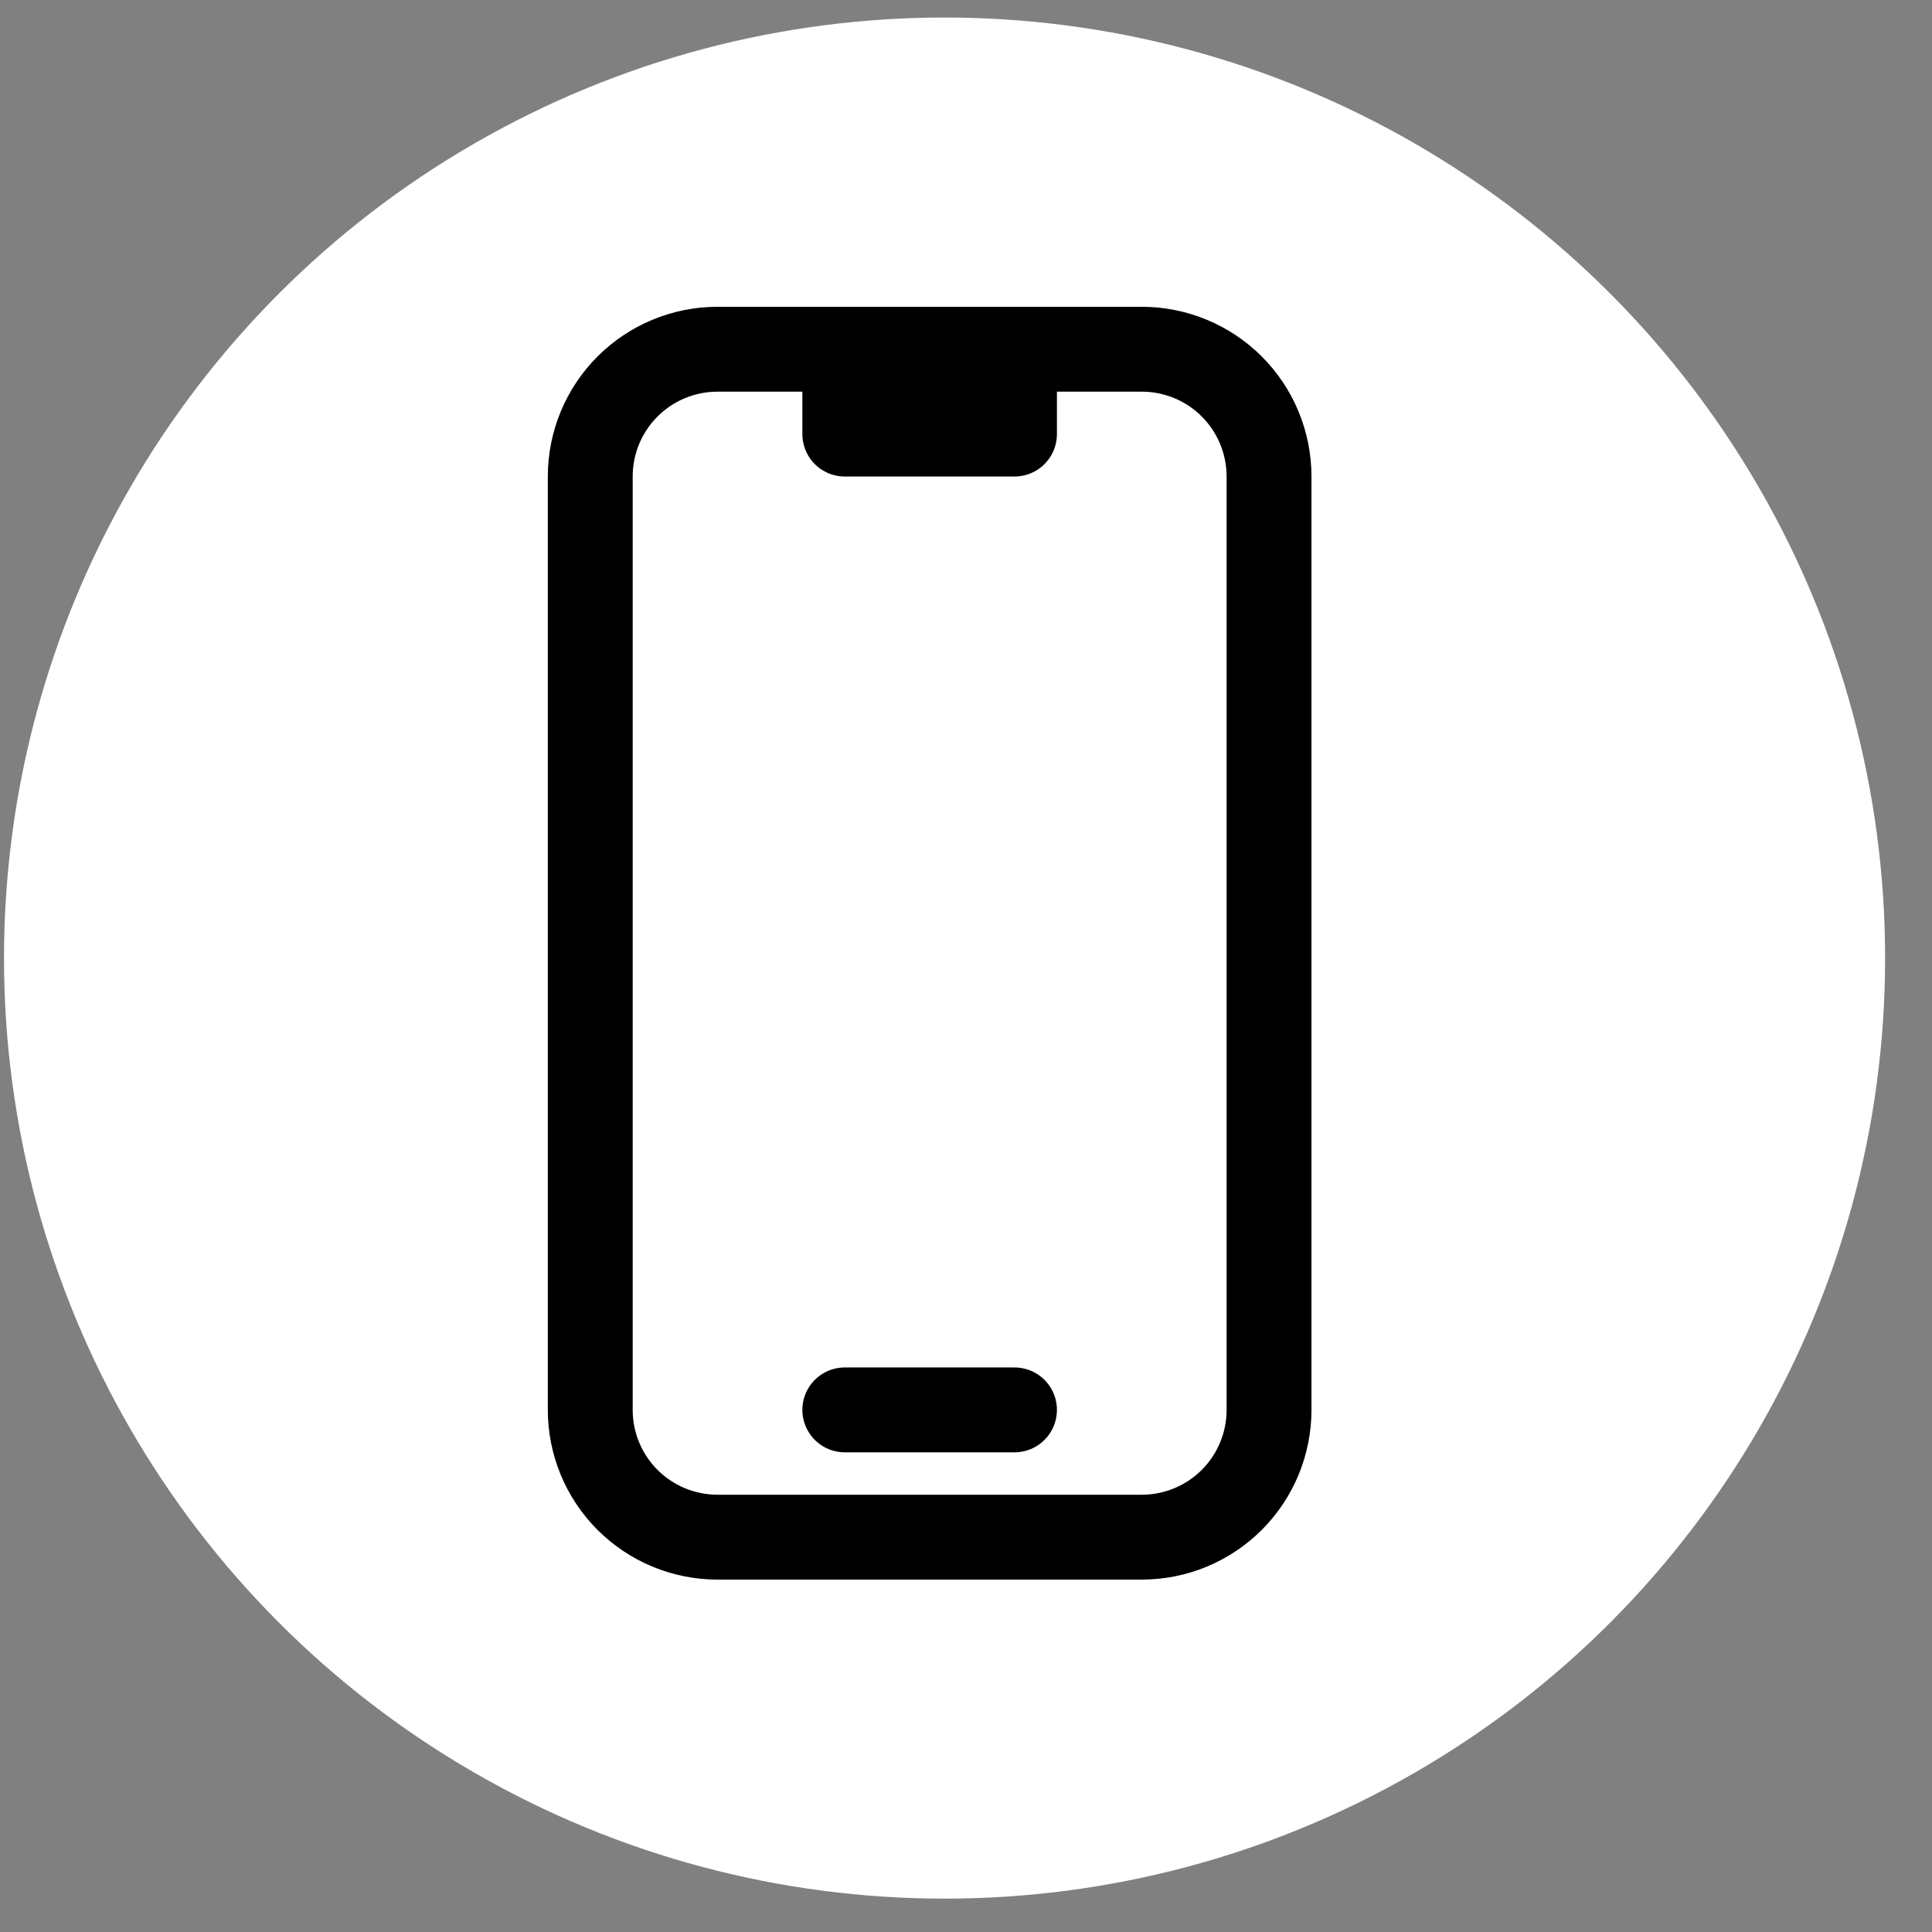
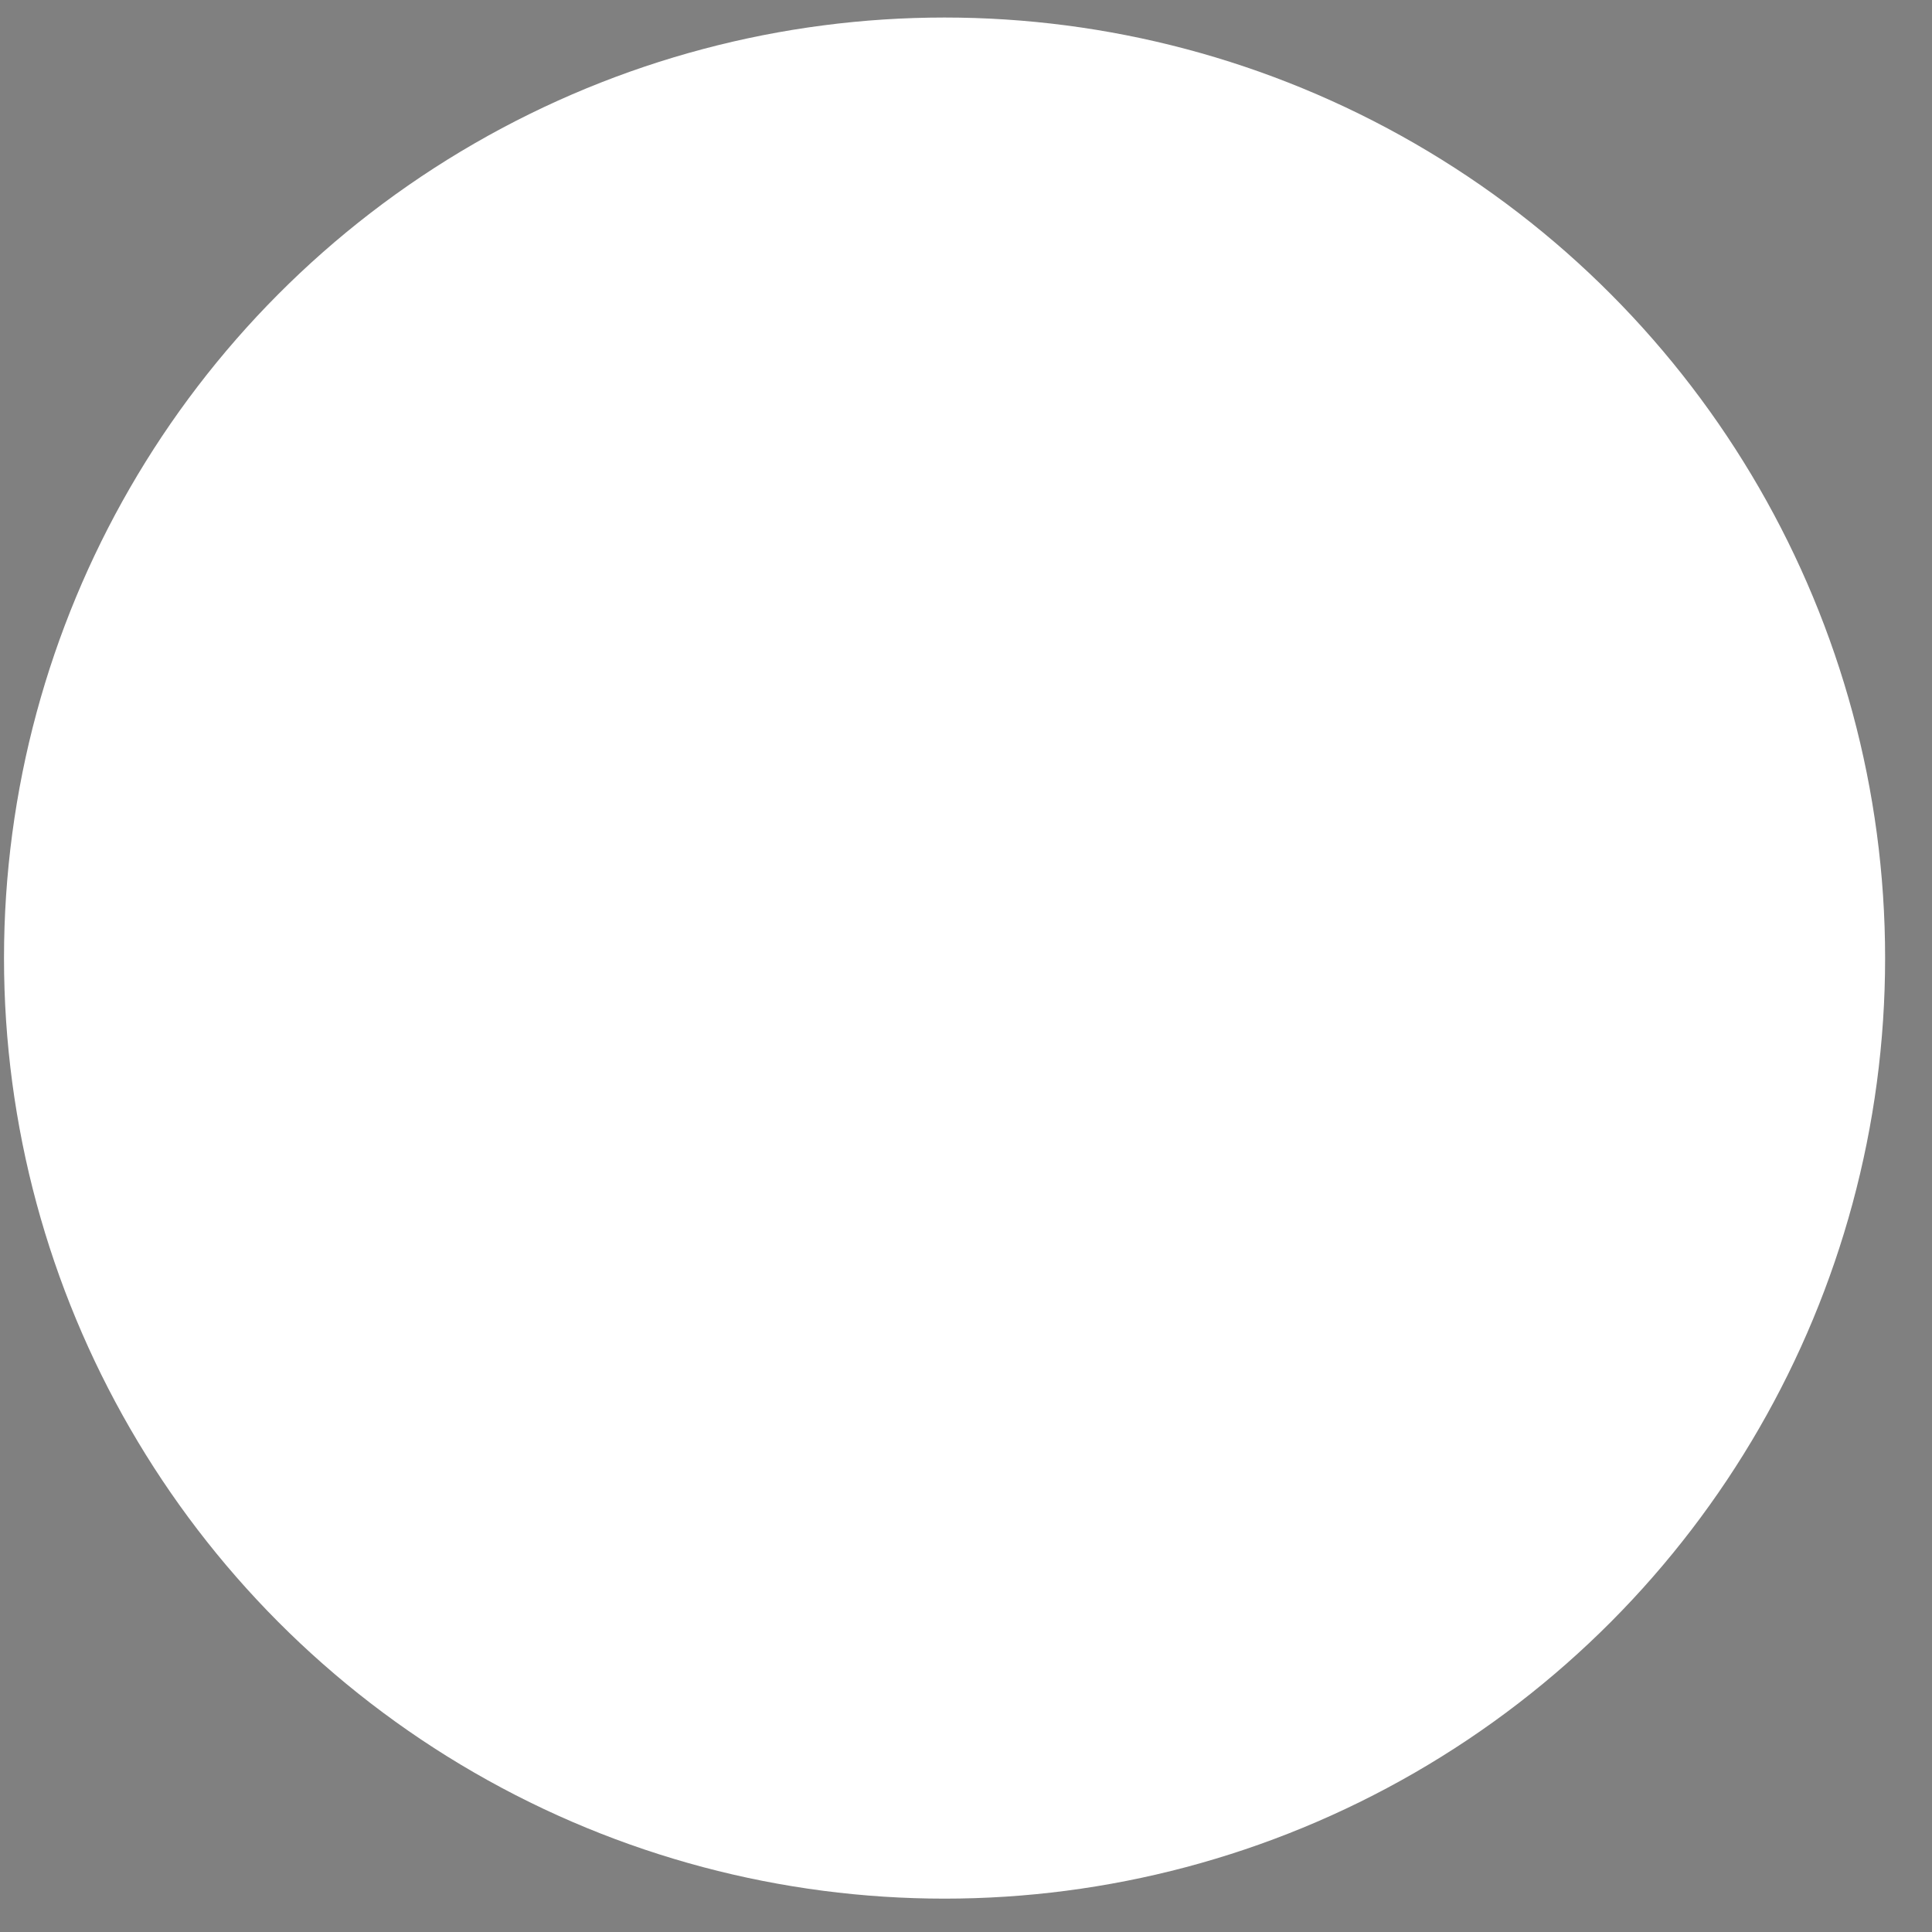
<svg xmlns="http://www.w3.org/2000/svg" width="41" height="41" viewBox="0 0 41 41" fill="none">
  <rect x="0" y="0" width="41" height="41" fill="#808080" stroke="none" />
  <circle cx="20.045" cy="20.332" r="19.96" fill="white" />
-   <path d="M17.928 7.411H15.227C14.51 7.411 13.823 7.696 13.317 8.202C12.81 8.709 12.526 9.396 12.526 10.112V29.92C12.526 30.636 12.81 31.323 13.317 31.83C13.823 32.336 14.51 32.621 15.227 32.621H24.23C24.947 32.621 25.634 32.336 26.14 31.83C26.647 31.323 26.931 30.636 26.931 29.92V10.112C26.931 9.396 26.647 8.709 26.14 8.202C25.634 7.696 24.947 7.411 24.23 7.411H21.529M17.928 7.411V9.212H21.529V7.411M17.928 7.411H21.529M17.928 29.92H21.529" stroke="black" stroke-width="1.801" stroke-linecap="round" stroke-linejoin="round" />
</svg>